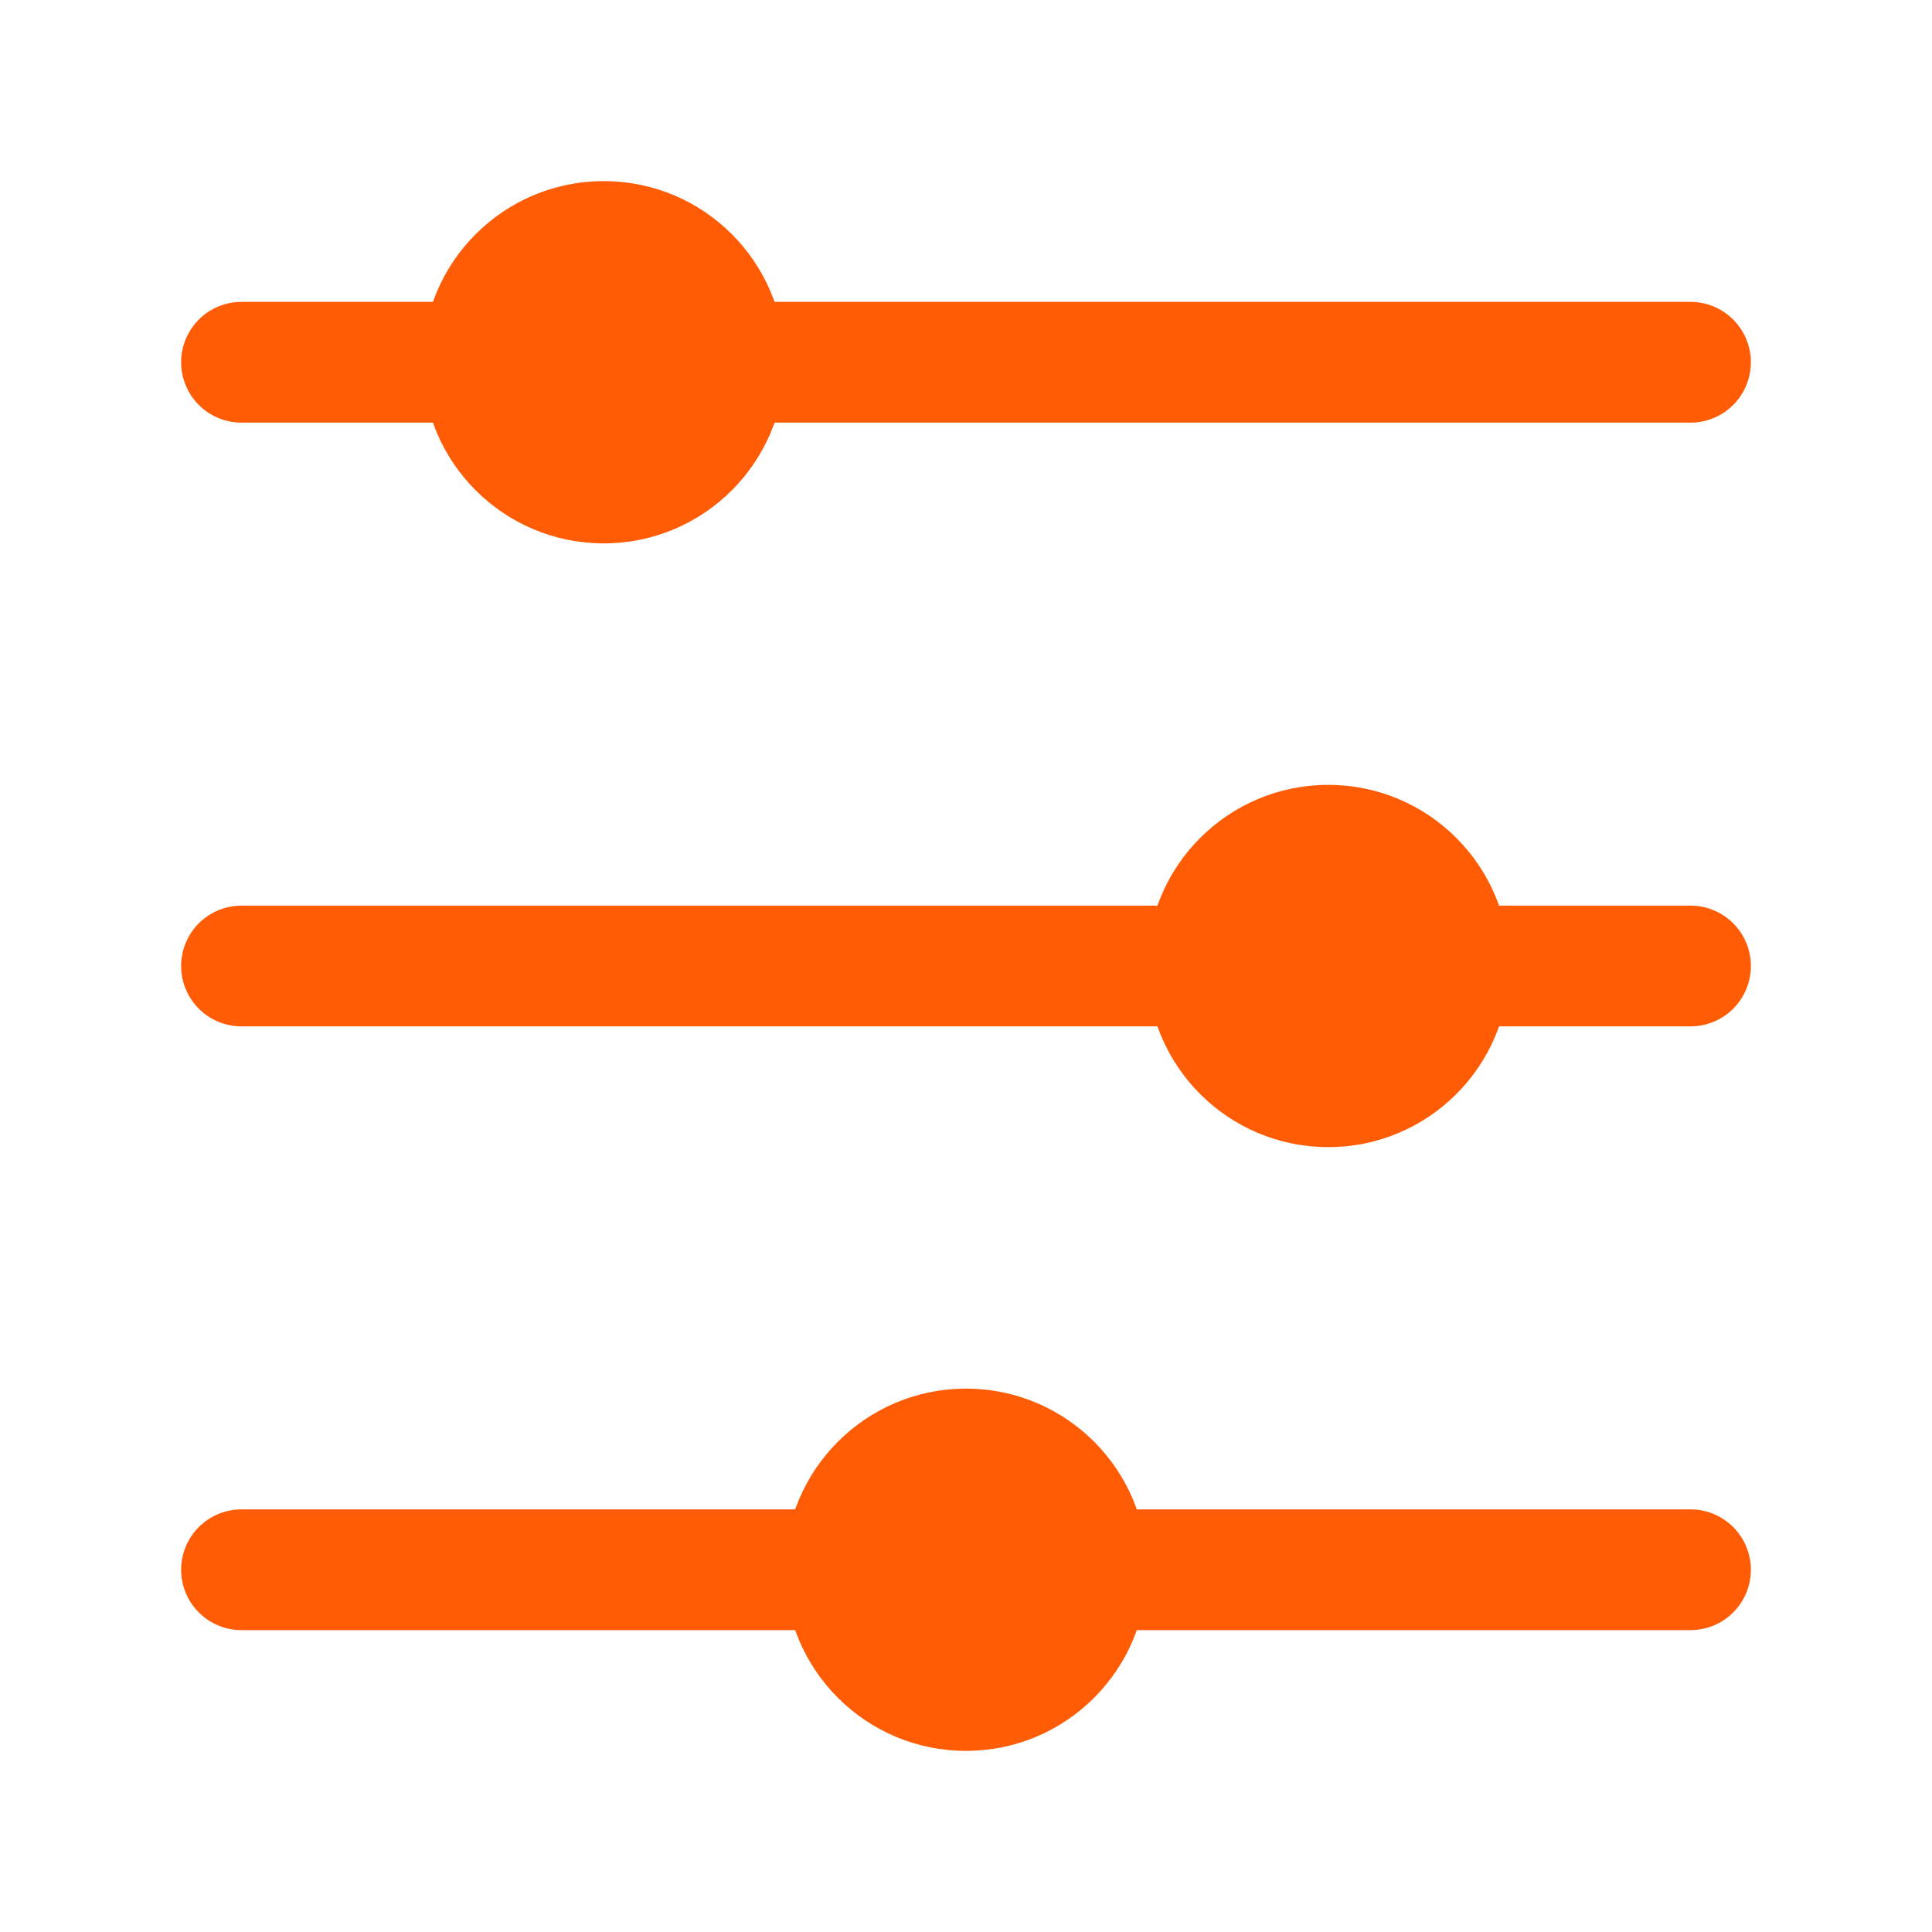
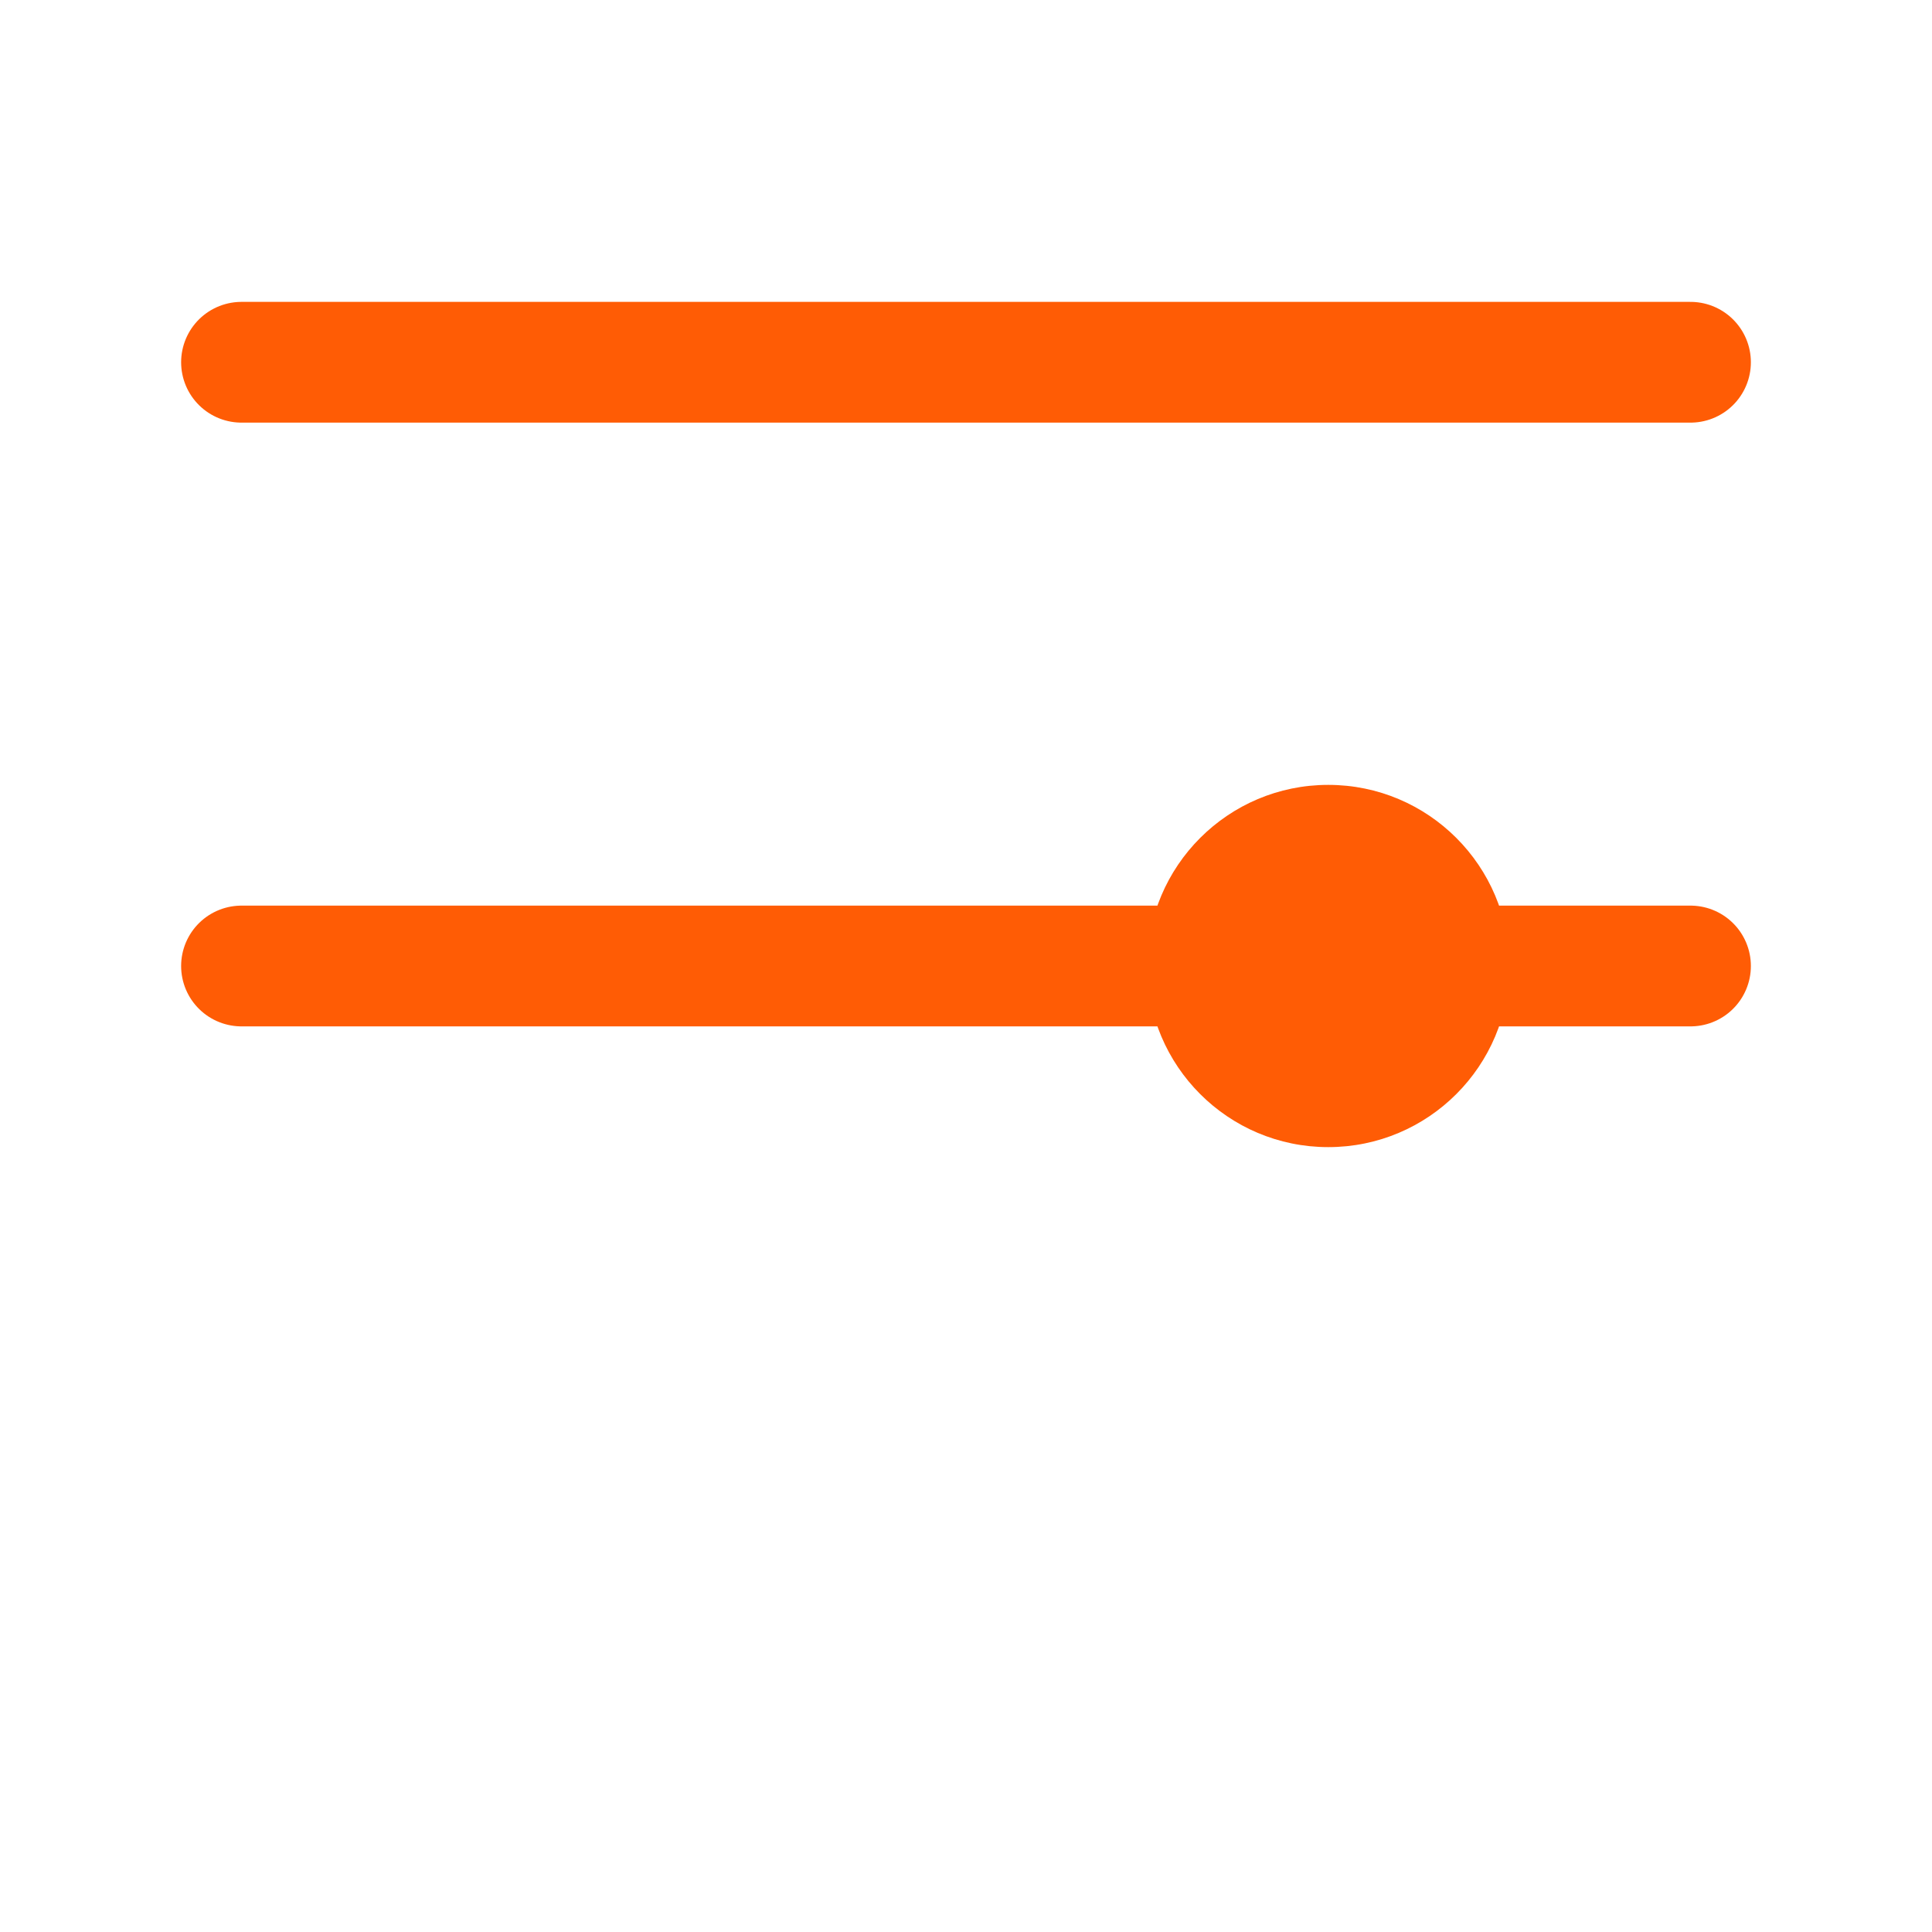
<svg xmlns="http://www.w3.org/2000/svg" width="64" height="64" viewBox="0 0 64 64" fill="none">
  <path d="M8 12H56" stroke="#FF5C05" stroke-width="4" stroke-linecap="round" />
  <path d="M8 32H56" stroke="#FF5C05" stroke-width="4" stroke-linecap="round" />
-   <path d="M8 52H56" stroke="#FF5C05" stroke-width="4" stroke-linecap="round" />
-   <circle cx="20" cy="12" r="6" fill="#FF5C05" />
  <circle cx="44" cy="32" r="6" fill="#FF5C05" />
-   <circle cx="32" cy="52" r="6" fill="#FF5C05" />
</svg>